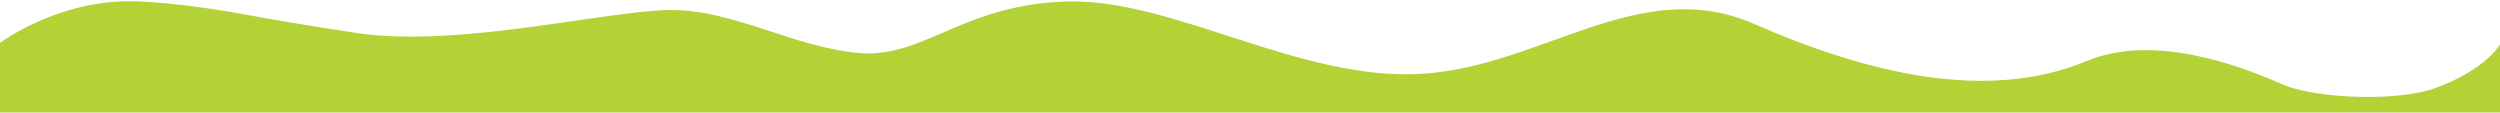
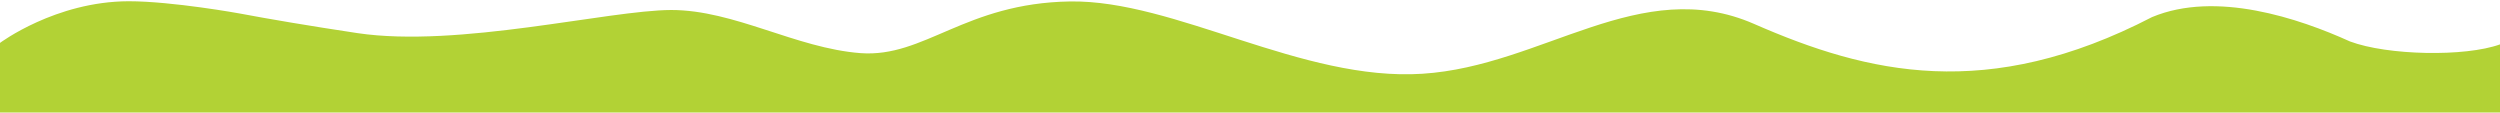
<svg xmlns="http://www.w3.org/2000/svg" version="1.1" id="Layer_1" x="0px" y="0px" viewBox="0 0 1200 54" style="enable-background:new 0 0 1200 54;" xml:space="preserve">
  <style type="text/css">
	.st0{fill:#B2D235;}
</style>
-   <path class="st0" d="M1200,54V21.3c-1.7,2.8-9.3,13.1-31.4,21.1c-16.8,6.1-54.1,5.3-72-1.4c-24.5-11.1-64.3-24.5-95-11.7  C954,49.1,896.6,35.4,842,11.5c-54.6-23.9-101.4,20.2-159.2,23.9C624.9,39.2,564-0.1,513.6,0.7c-50.5,0.8-69.8,27.1-100.6,24.8  C382,23.1,352.5,4.8,322.2,4.8c-30.3,0.1-102.1,18.3-150.6,11.1c-23.3-3.5-42.6-6.8-56.4-9.4v0c0,0-32.4-5.9-53.5-5.9  C26.6,0.7,0,20.6,0,20.6V54H1200z" />
+   <path class="st0" d="M1200,54V21.3c-16.8,6.1-54.1,5.3-72-1.4c-24.5-11.1-64.3-24.5-95-11.7  C954,49.1,896.6,35.4,842,11.5c-54.6-23.9-101.4,20.2-159.2,23.9C624.9,39.2,564-0.1,513.6,0.7c-50.5,0.8-69.8,27.1-100.6,24.8  C382,23.1,352.5,4.8,322.2,4.8c-30.3,0.1-102.1,18.3-150.6,11.1c-23.3-3.5-42.6-6.8-56.4-9.4v0c0,0-32.4-5.9-53.5-5.9  C26.6,0.7,0,20.6,0,20.6V54H1200z" />
</svg>